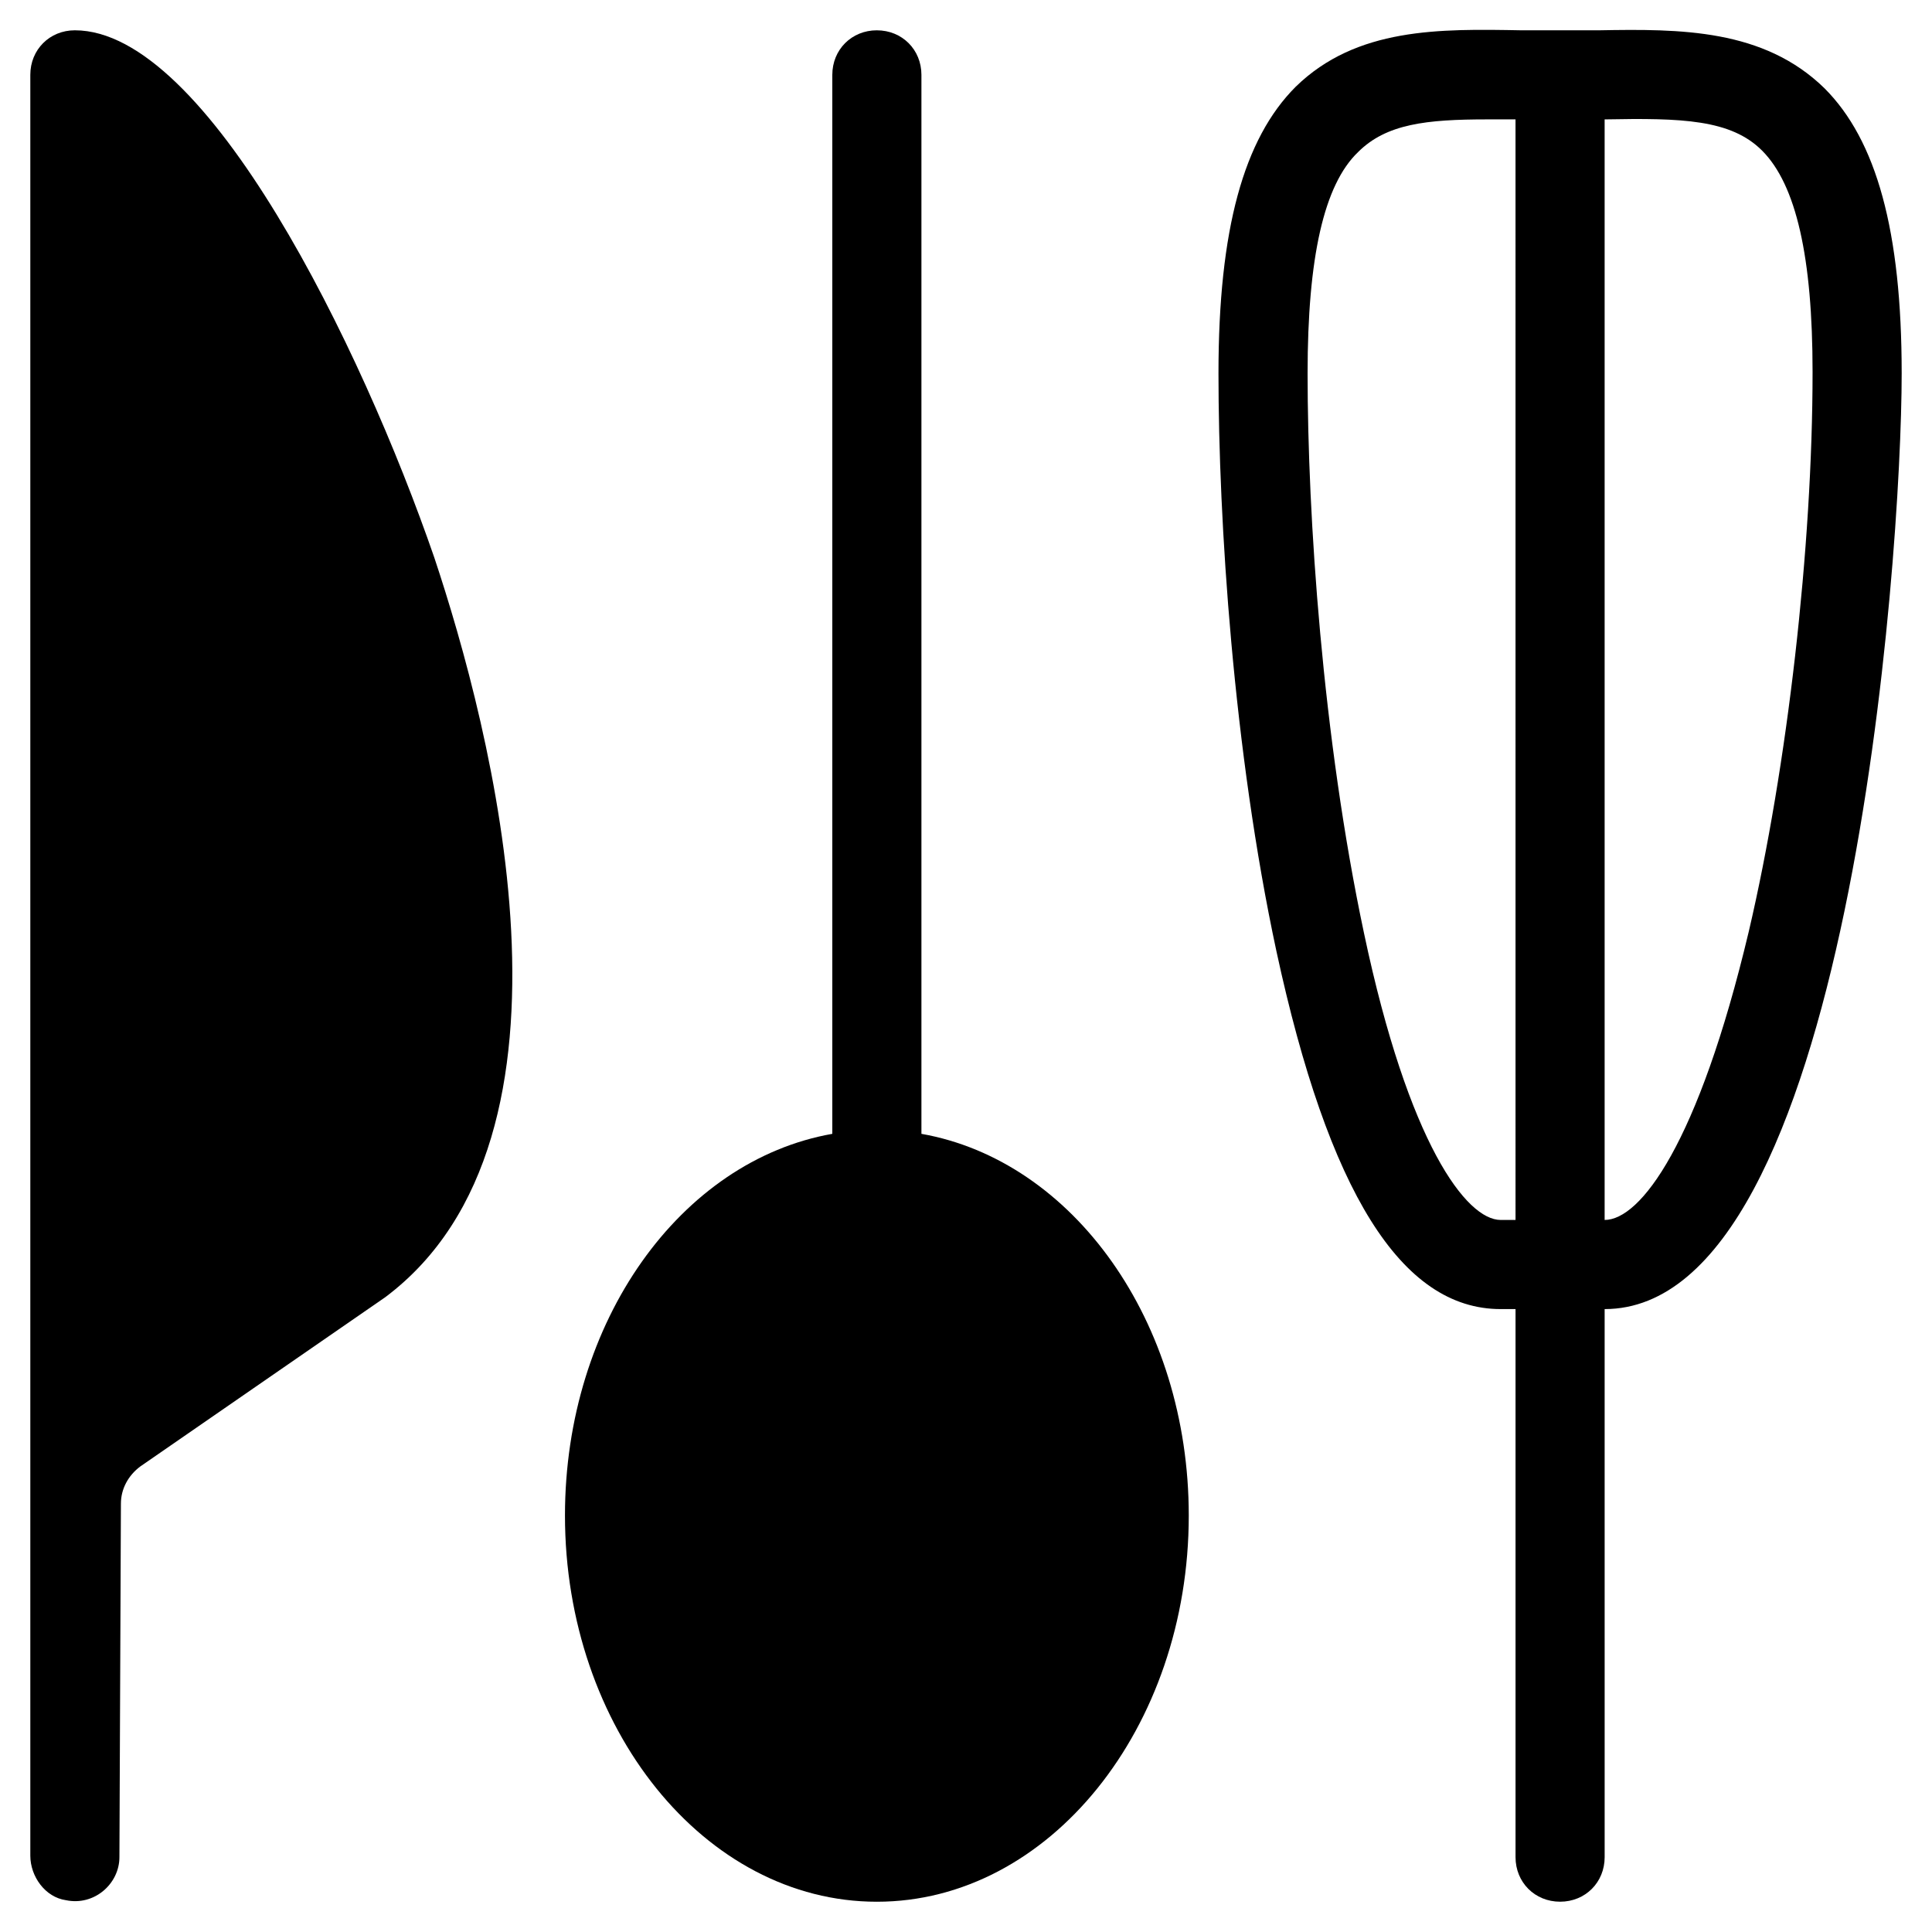
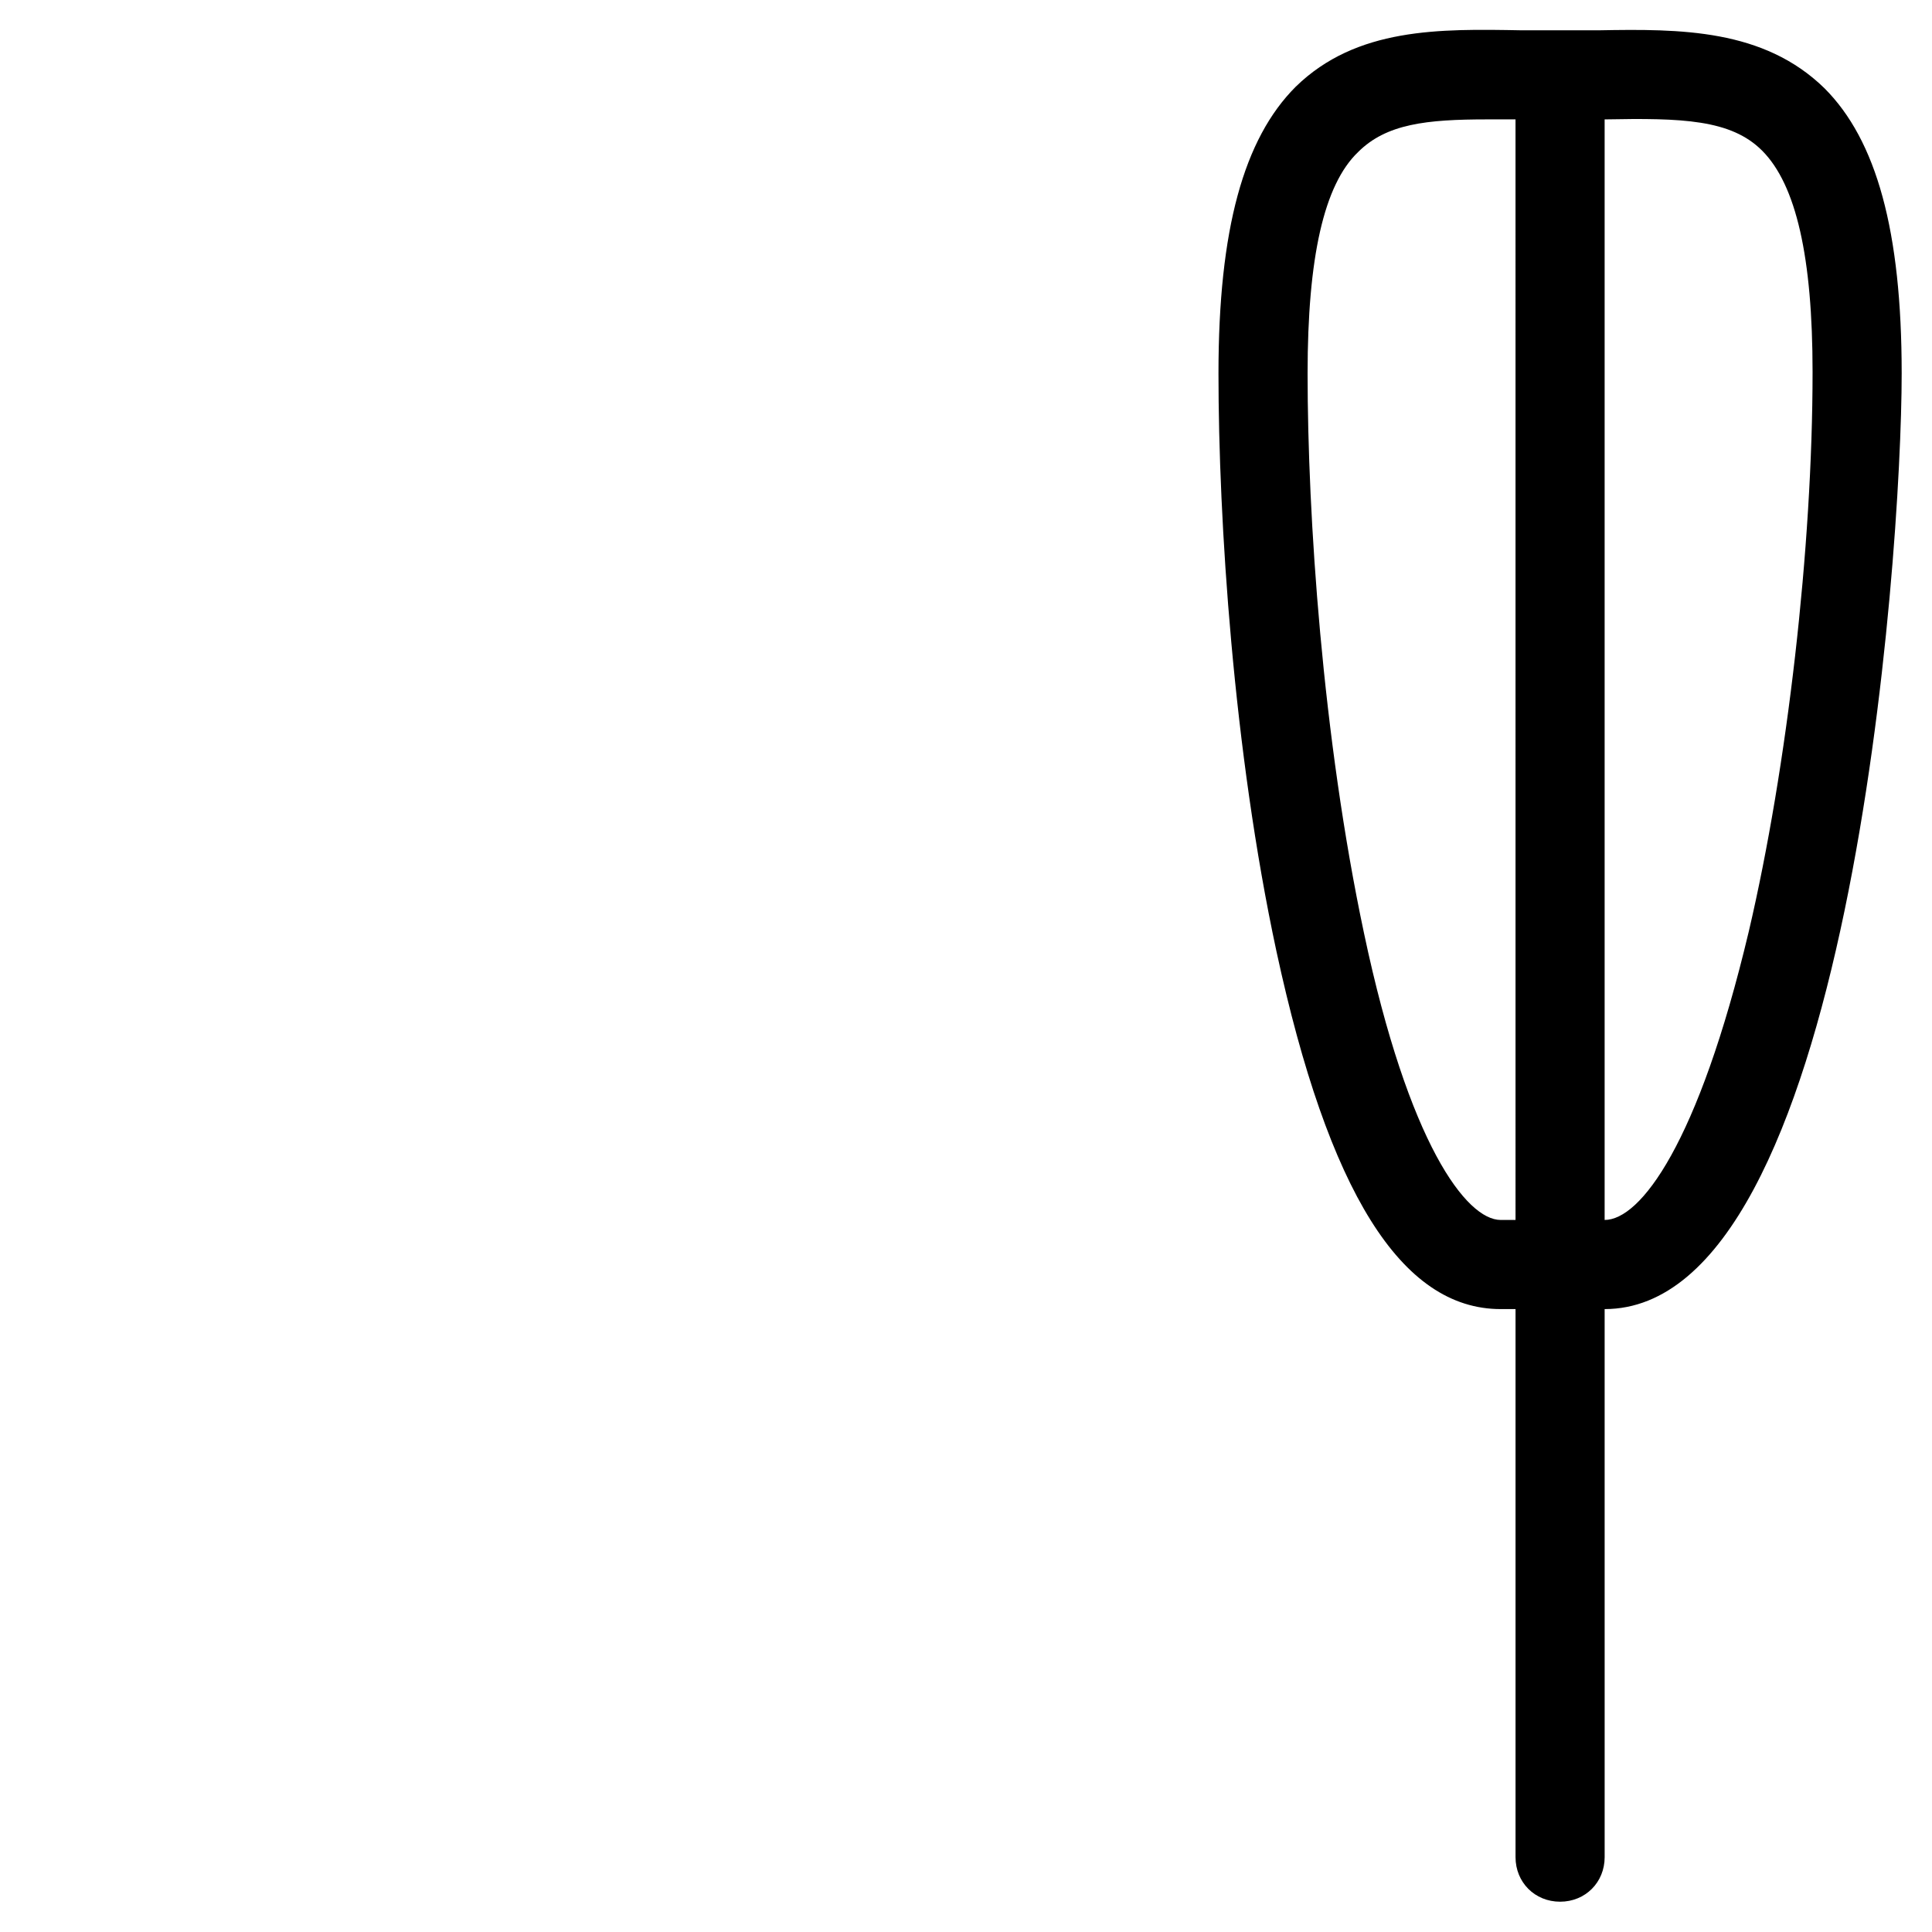
<svg xmlns="http://www.w3.org/2000/svg" fill="#000000" width="800px" height="800px" version="1.1" viewBox="144 144 512 512">
  <g>
-     <path d="m161.48 647.57c7.477 1.574 14.168-4.328 14.168-11.414l0.395-93.676c0-3.938 1.969-7.477 5.117-9.84l64.945-44.871c56.68-42.508 27.945-151.14 12.988-196.01-19.285-55.895-60.223-139.73-95.254-139.73-6.688 0-11.805 5.117-11.805 11.805v471.93c0 5.512 3.934 11.02 9.445 11.809z" />
-     <path d="m376.38 152.03c-6.691 0-11.809 5.117-11.809 11.809v280.64c-40.148 7.082-70.848 49.594-70.848 101.16 0 56.285 37 102.34 82.656 102.34s82.656-46.051 82.656-102.34c0-51.562-30.699-94.07-70.848-101.16v-280.64c0-6.688-5.117-11.805-11.809-11.805z" />
    <path d="m567.67 152.03h-20.469c-21.648-0.395-43.691-0.789-59.828 14.957-13.773 13.773-20.465 37.785-20.465 75.965 0 38.965 3.938 99.977 15.352 153.11 13.777 63.762 33.062 94.859 59.434 94.859h3.938v145.24c0 6.691 5.117 11.809 11.809 11.809s11.809-5.117 11.809-11.809l-0.004-145.24c64.551 0 78.719-198.77 78.719-247.97 0-37.785-6.691-61.797-20.469-75.57-16.133-15.746-38.176-15.746-59.824-15.352zm-22.039 315.27h-3.938c-9.055 0-24.402-20.074-36.211-75.965-11.023-51.957-14.957-110.6-14.957-148.39 0-30.699 4.328-49.988 13.383-58.648 7.477-7.477 18.105-8.66 34.242-8.66h7.477zm61.793-76.359c-13.383 56.285-28.734 76.359-38.18 76.359v-291.66c20.469-0.395 33.457 0 41.723 8.266 9.055 9.055 13.383 28.34 13.383 58.648 0 46.445-6.691 104.7-16.926 148.39z" />
  </g>
</svg>